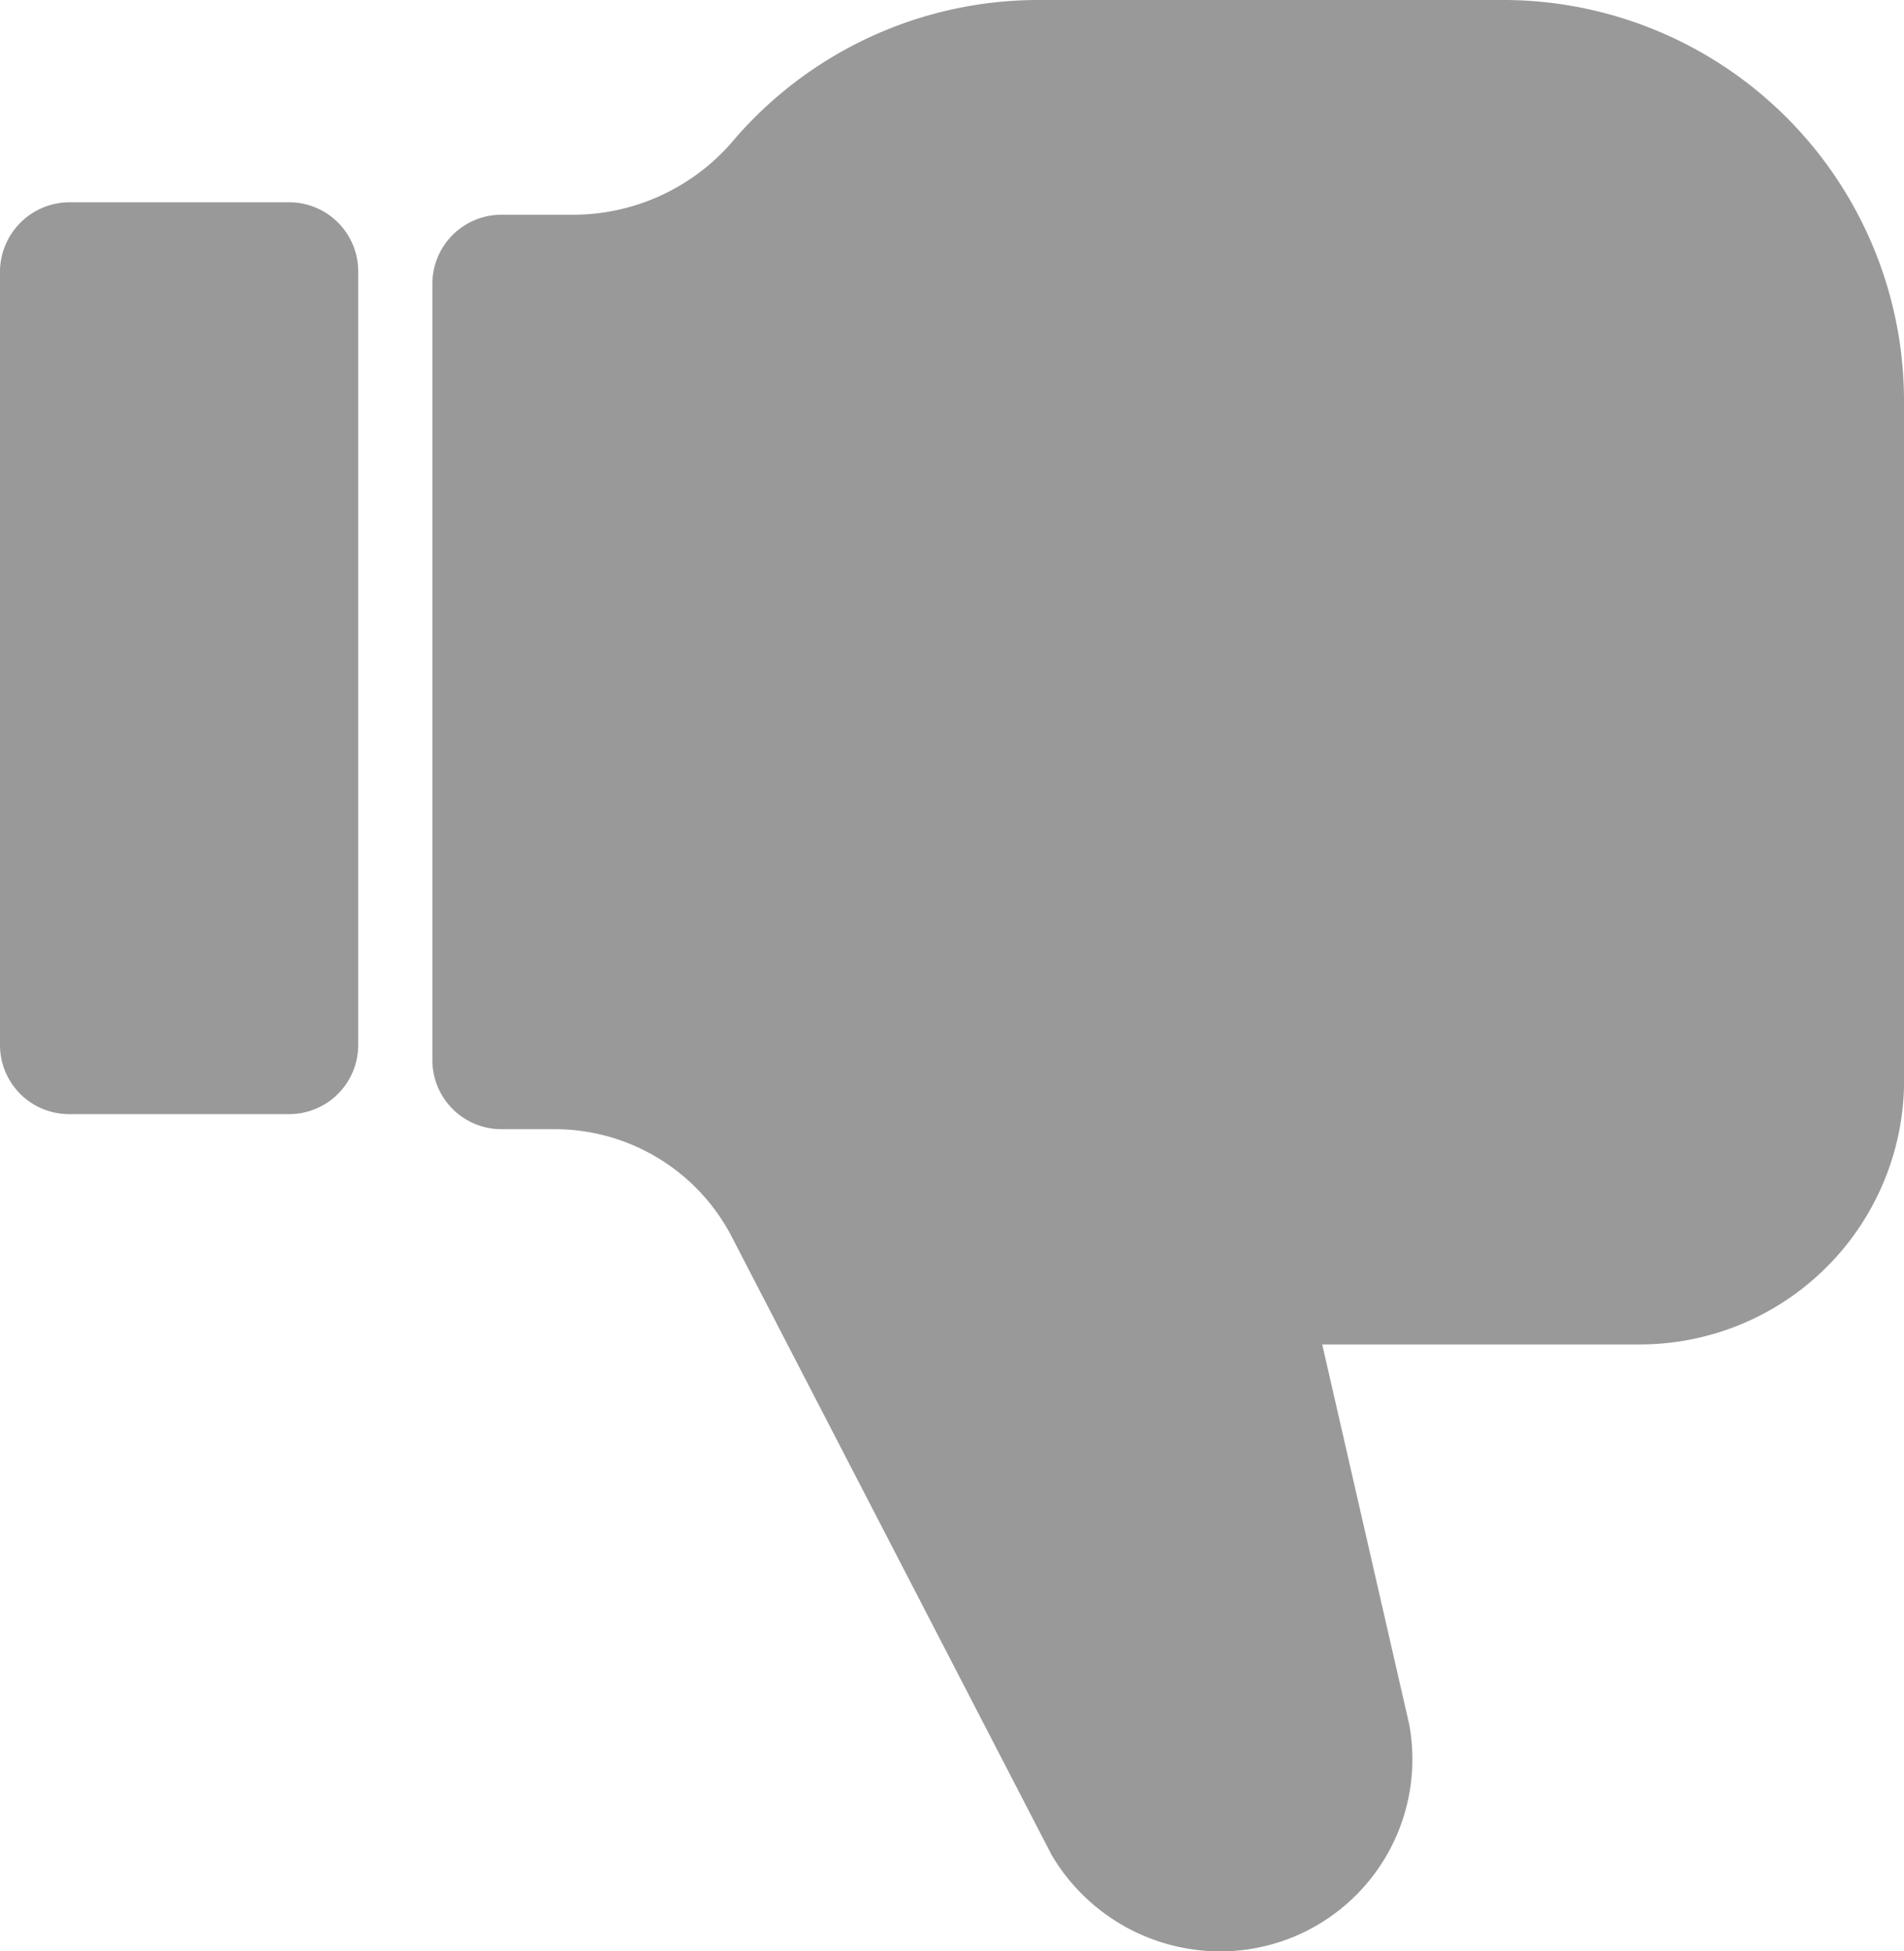
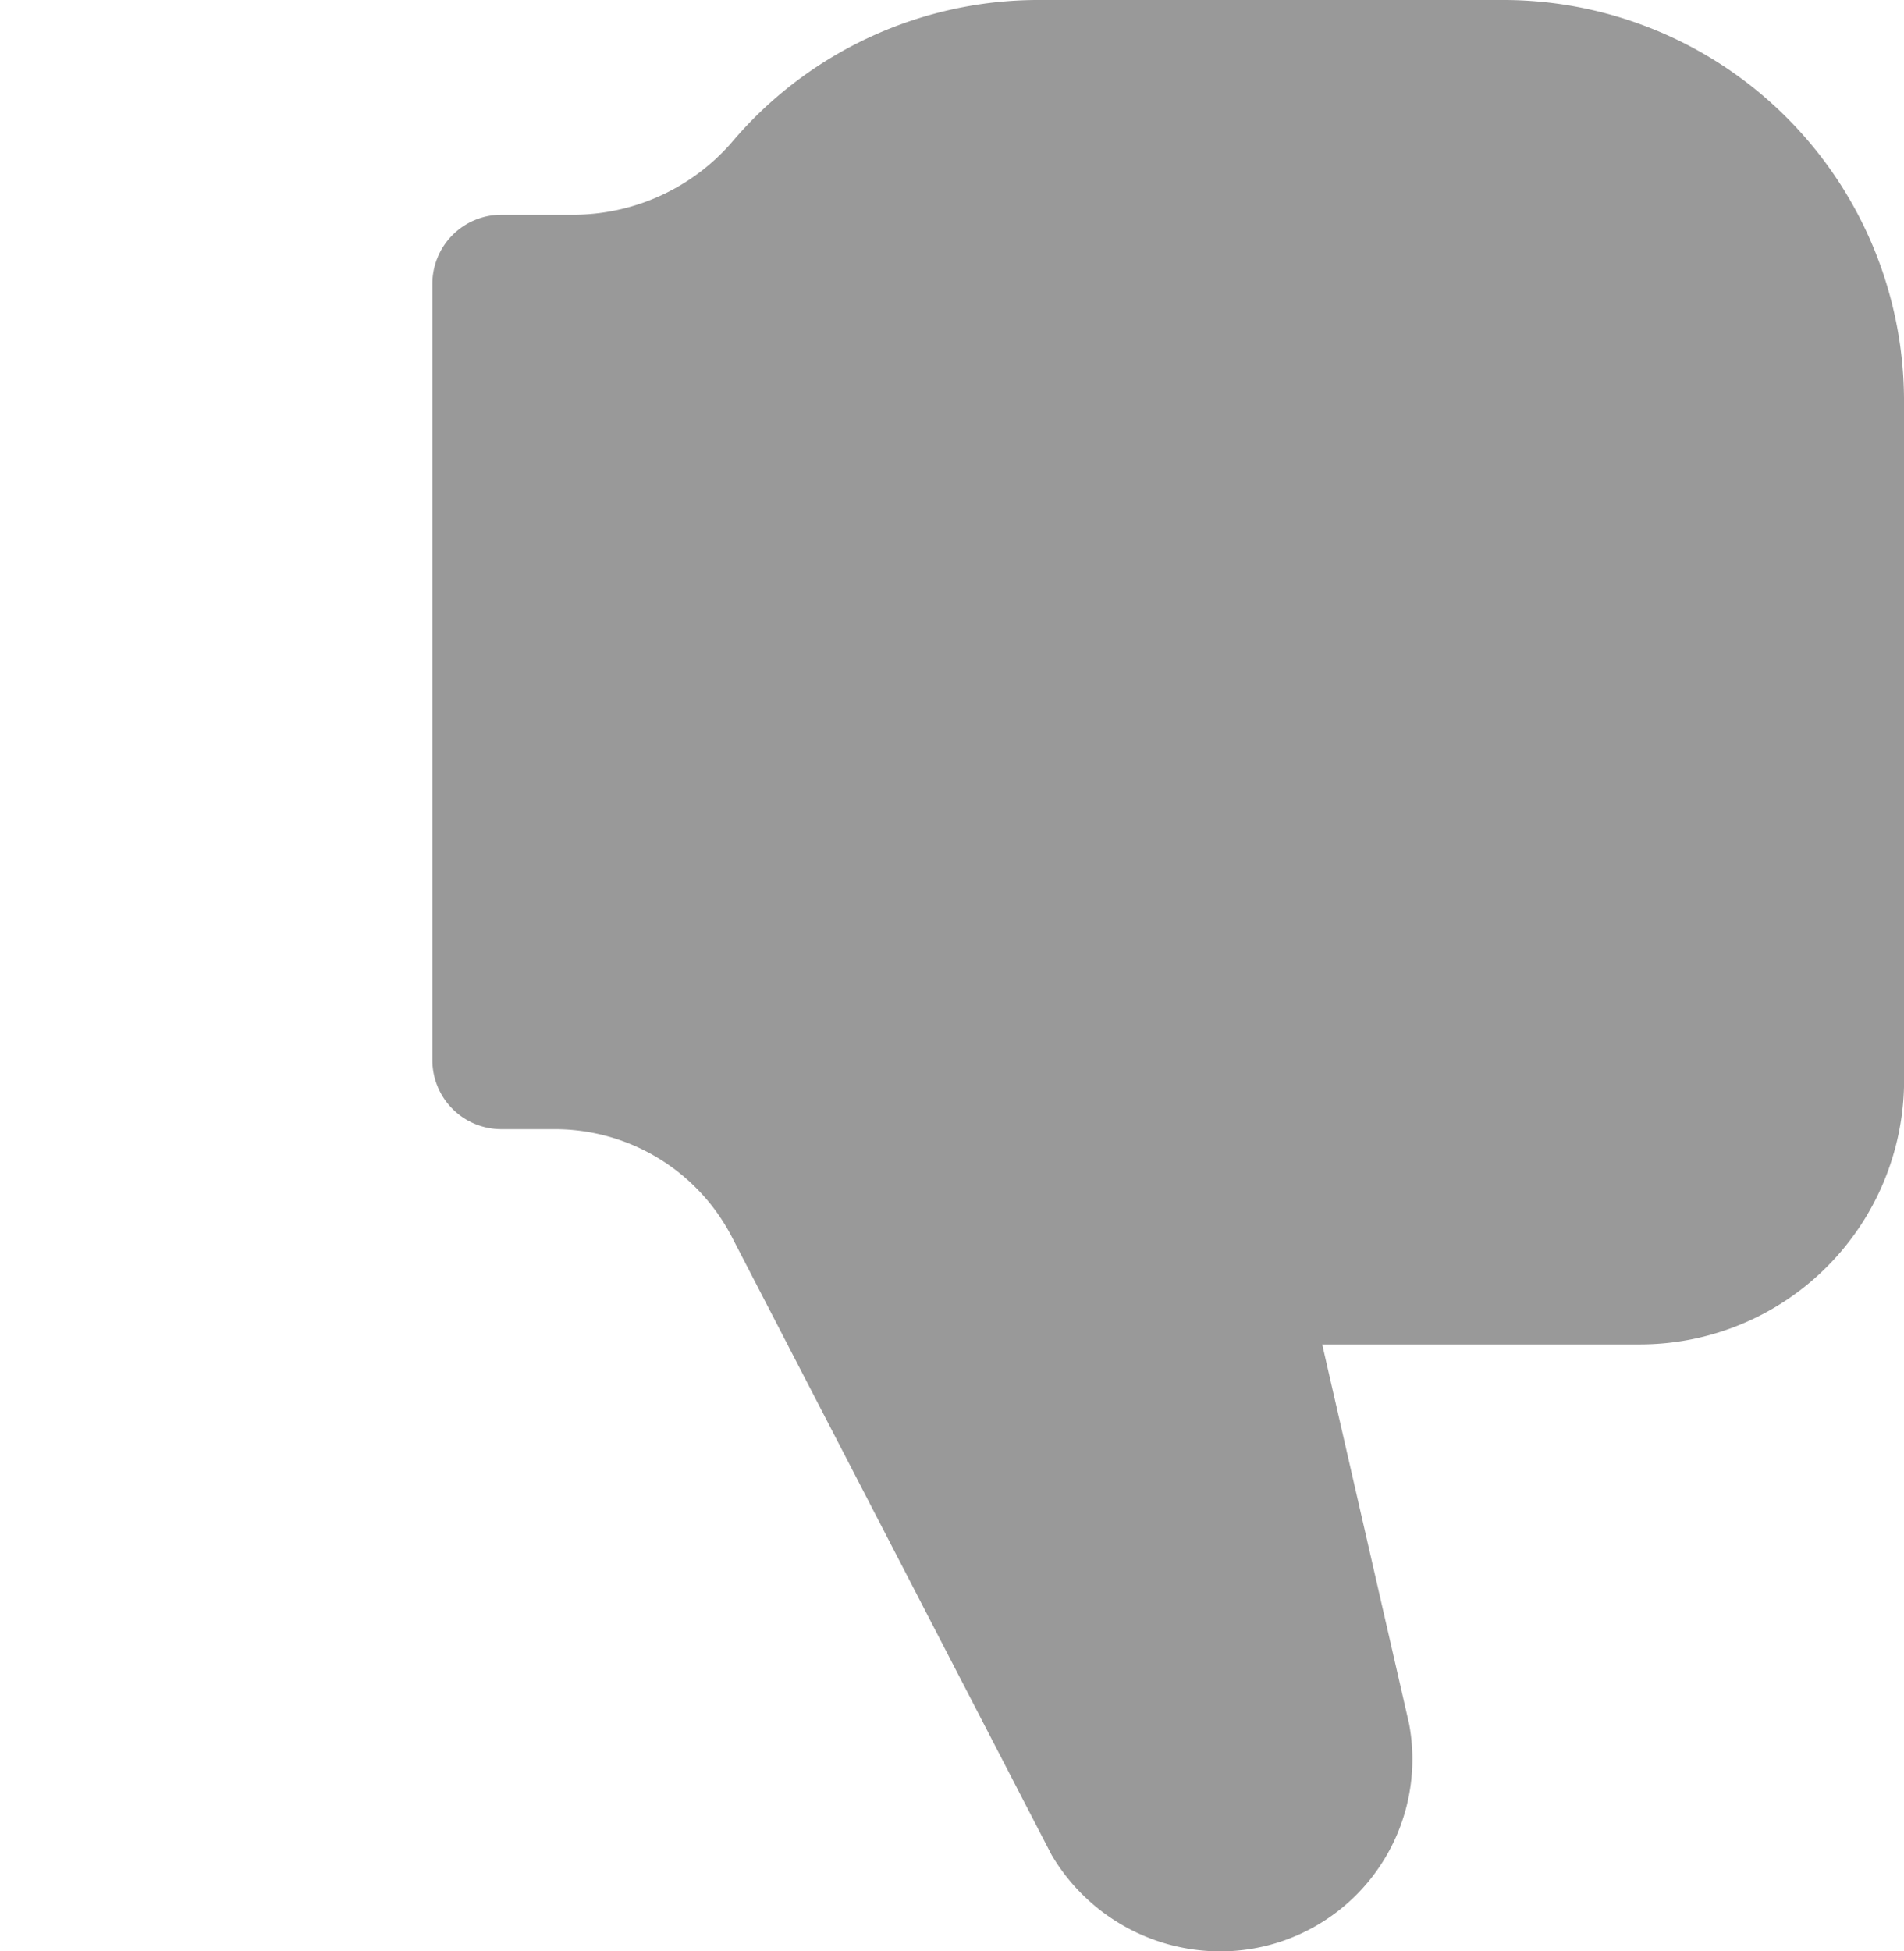
<svg xmlns="http://www.w3.org/2000/svg" id="Group_13737" data-name="Group 13737" width="19.715" height="20.198" viewBox="0 0 19.715 20.198">
  <path id="Path_24066" data-name="Path 24066" d="M48.538,22.852v6.926A2.736,2.736,0,0,1,45.8,32.517H42.513l.9,3.93A1.989,1.989,0,0,1,41.45,38.8a2.029,2.029,0,0,1-1.74-1l-3.318-6.411a2.065,2.065,0,0,0-1.836-1.1h-.548a.715.715,0,0,1-.709-.709V21.532a.715.715,0,0,1,.709-.709h.741a2.18,2.18,0,0,0,1.643-.741A4.159,4.159,0,0,1,39.55,18.6h4.864a4.152,4.152,0,0,1,4.123,4.123Z" transform="translate(-28.822 -18.6)" fill="#999" />
-   <path id="Path_24067" data-name="Path 24067" d="M20.109,45.5H22.4a.715.715,0,0,1,.709.709V54.23a.715.715,0,0,1-.709.709H20.109a.715.715,0,0,1-.709-.709V46.241A.722.722,0,0,1,20.109,45.5Z" transform="translate(-19.4 -43.406)" fill="#999" />
</svg>